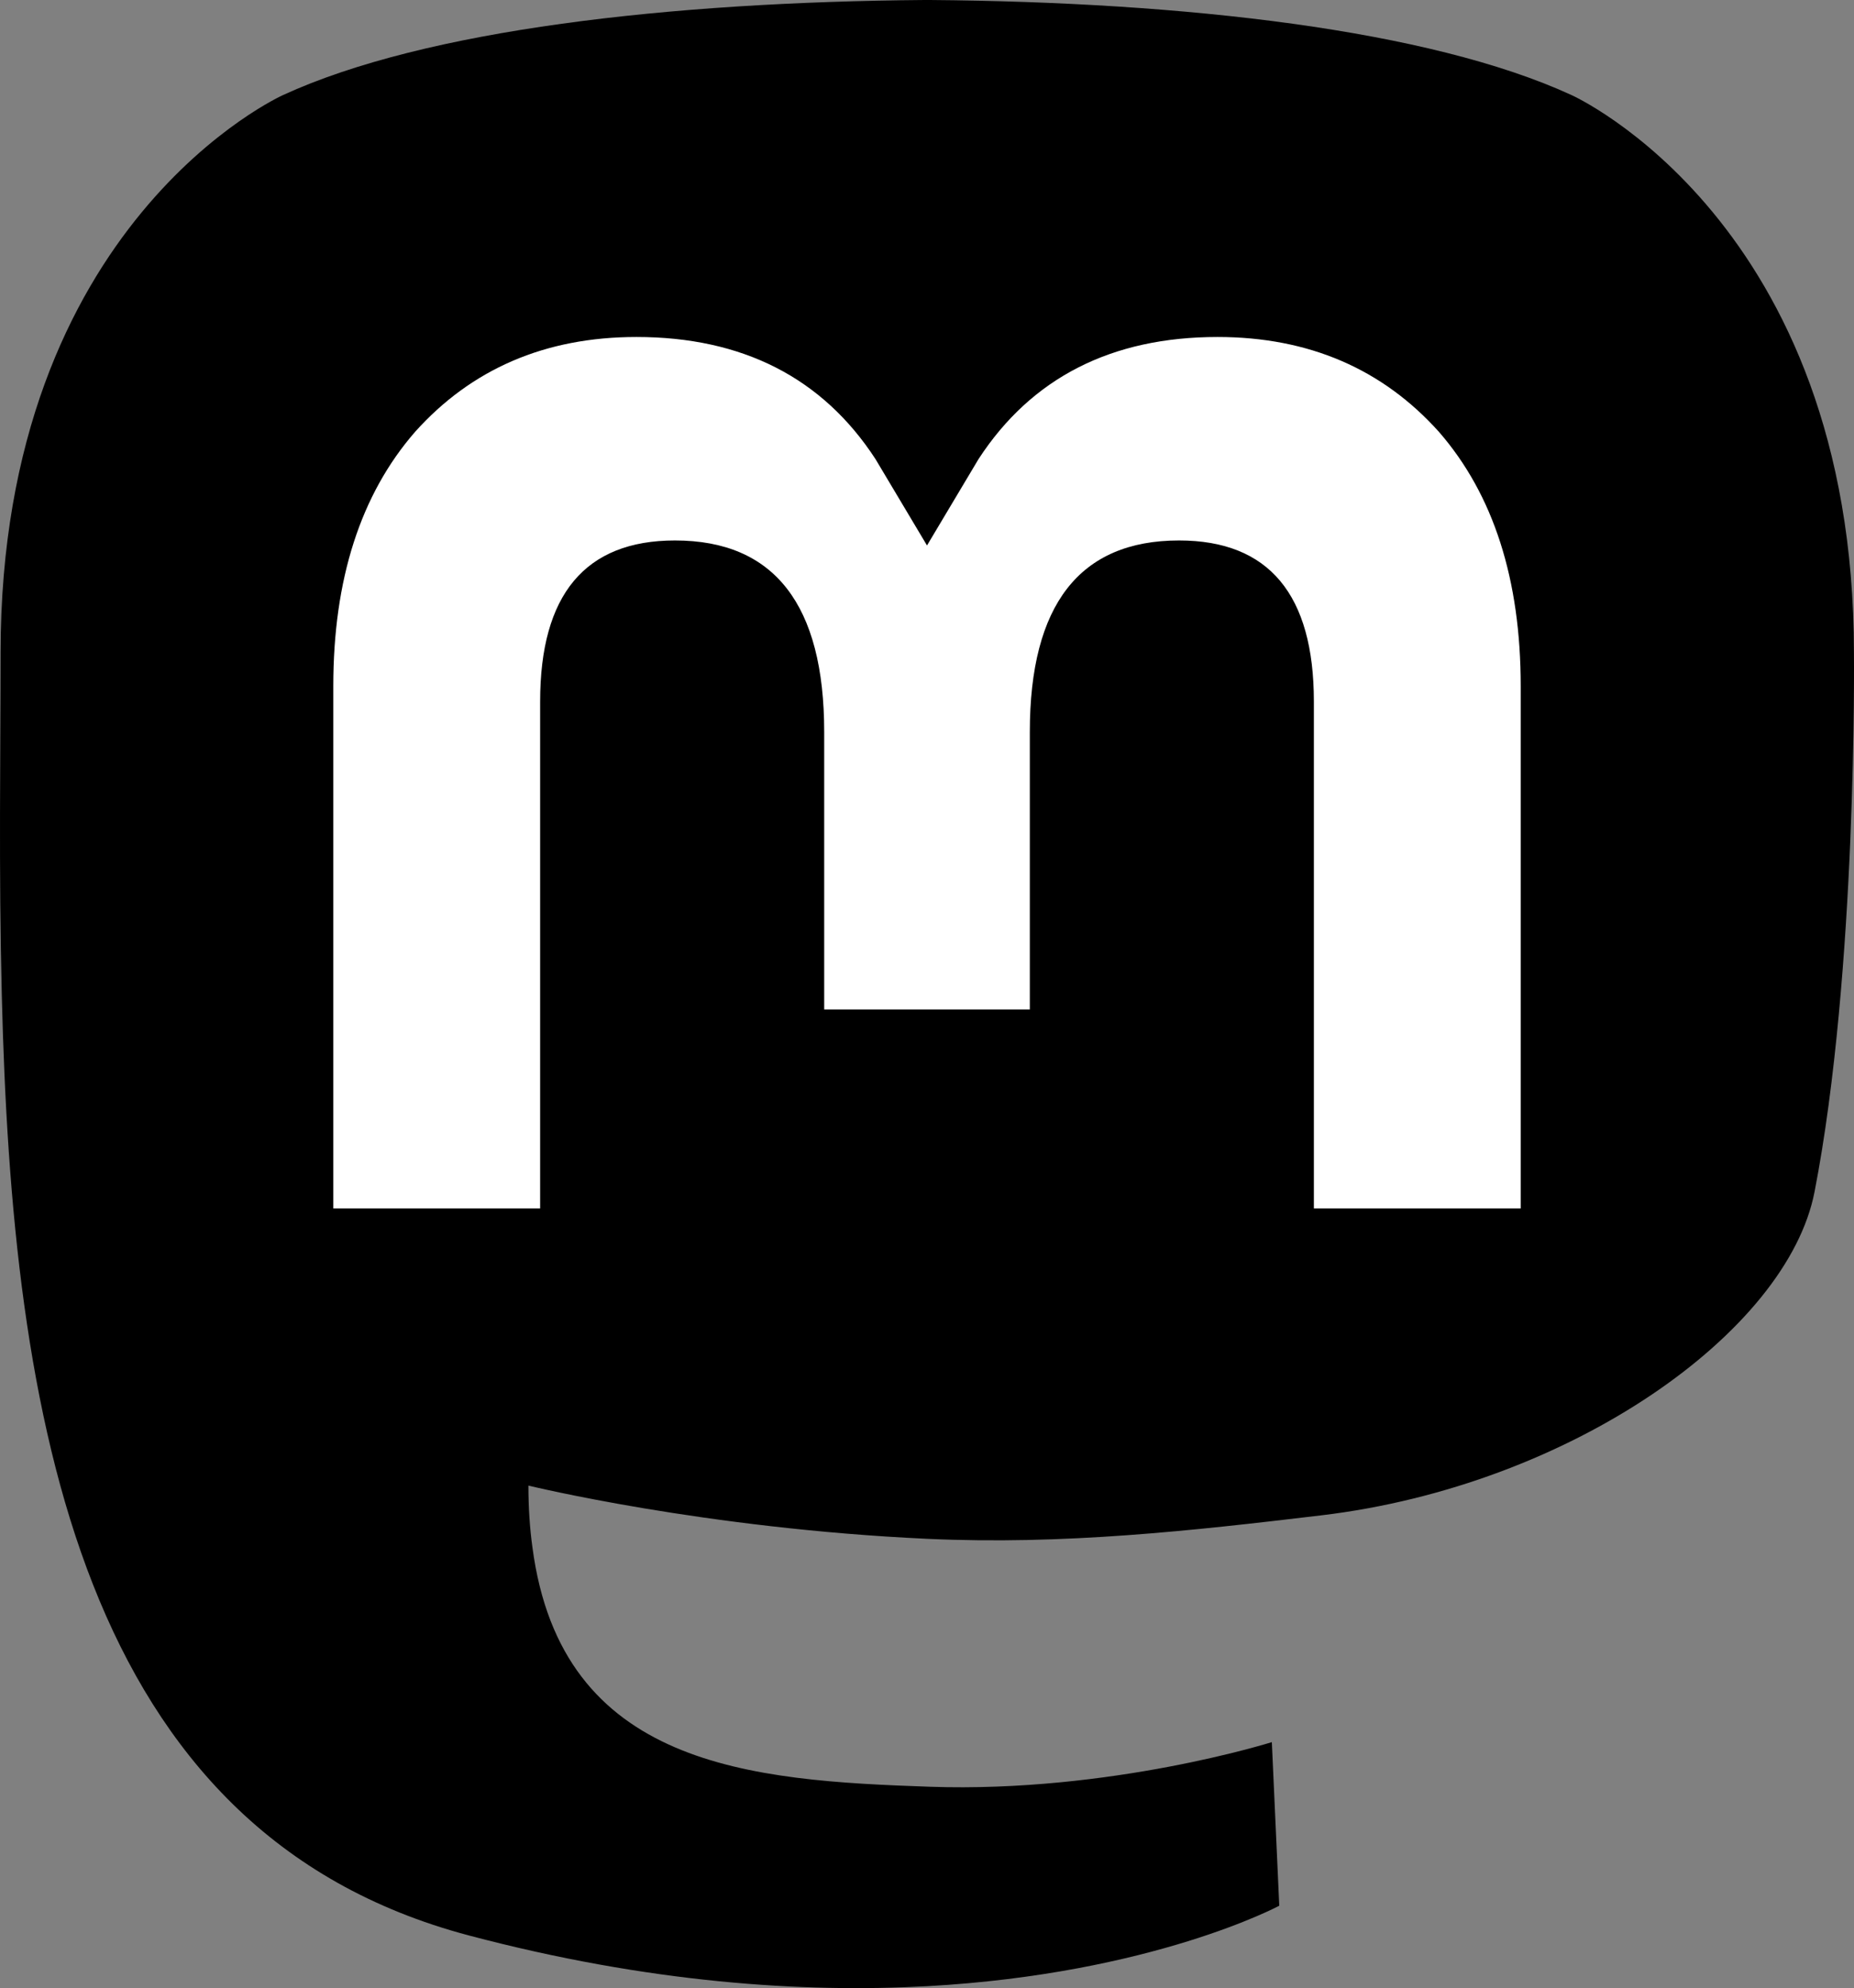
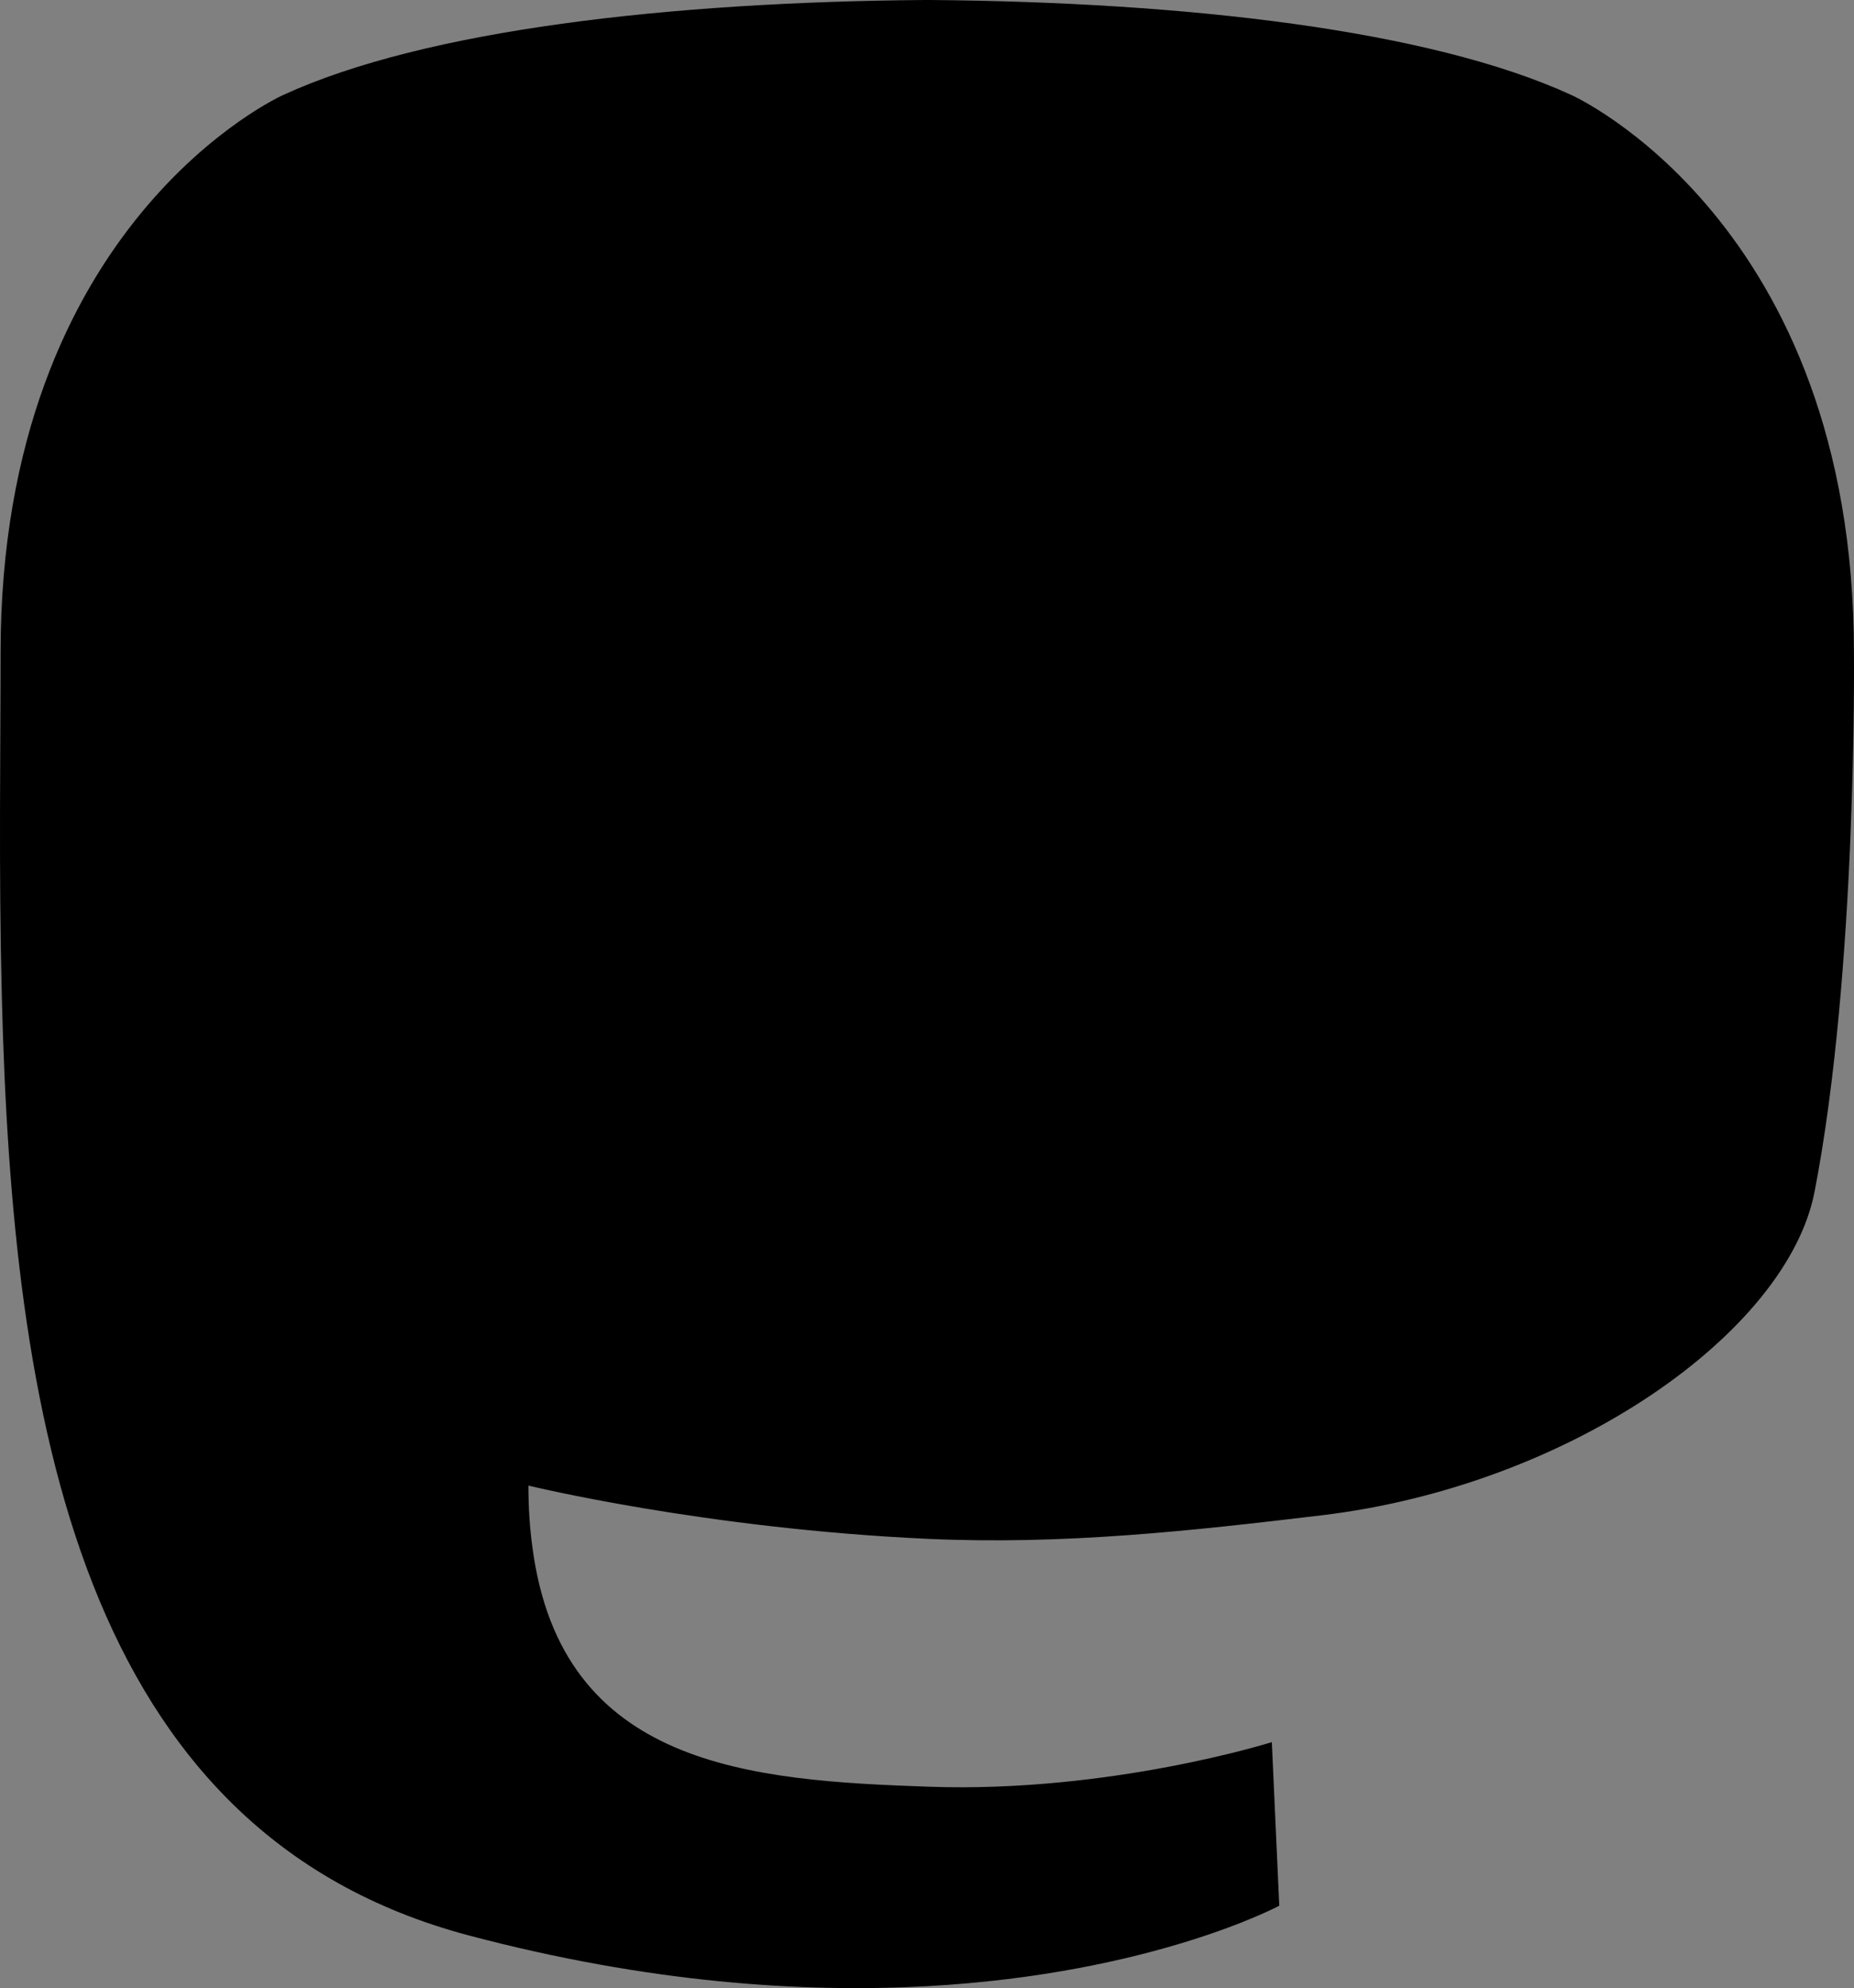
<svg xmlns="http://www.w3.org/2000/svg" xmlns:ns1="http://sodipodi.sourceforge.net/DTD/sodipodi-0.dtd" xmlns:ns2="http://www.inkscape.org/namespaces/inkscape" width="745.428" height="799.146" viewBox="-9 0 255.309 273.707" version="1.1" preserveAspectRatio="xMidYMid" id="svg2" ns1:docname="mastodon-icon.svg" ns2:version="1.3.1 (9b9bdc1480, 2023-11-25, custom)">
  <rect x="-9" y="0" width="255.309" height="273.707" fill="#808080" stroke="none" />
  <defs id="defs2" />
  <ns1:namedview id="namedview2" pagecolor="#ffffff" bordercolor="#000000" borderopacity="0.25" ns2:showpageshadow="2" ns2:pageopacity="0.0" ns2:pagecheckerboard="0" ns2:deskcolor="#d1d1d1" ns2:zoom="0.69897172" ns2:cx="514.32696" ns2:cy="577.27657" ns2:window-width="1854" ns2:window-height="1011" ns2:window-x="0" ns2:window-y="0" ns2:window-maximized="1" ns2:current-layer="g2" />
  <g id="g2" transform="translate(-9)">
    <path d="m 249.874,164.085 c -3.753,19.308 -33.613,40.438 -67.908,44.533 -17.883,2.134 -35.491,4.095 -54.266,3.234 -30.705,-1.407 -54.934,-7.329 -54.934,-7.329 0,2.989 0.184,5.835 0.553,8.497 3.992,30.303 30.048,32.118 54.729,32.964 24.911,0.852 47.093,-6.142 47.093,-6.142 l 1.023,22.521 c 0,0 -17.425,9.357 -48.465,11.078 -17.116,0.941 -38.369,-0.431 -63.123,-6.982 C 10.892,252.248 1.659,195.022 0.246,136.956 -0.185,119.715 0.081,103.459 0.081,89.862 0.081,30.487 38.984,13.083 38.984,13.083 58.6,4.074 92.259,0.286 127.251,0 h 0.86 c 34.992,0.286 68.673,4.074 88.288,13.083 0,0 38.901,17.404 38.901,76.779 0,0 0.488,43.808 -5.425,74.222" fill="#3088D4" id="path1" style="fill:#000000" />
-     <path d="M 209.413,94.469 V 166.363 H 180.93 V 96.582 c 0,-14.71 -6.189,-22.176 -18.569,-22.176 -13.688,0 -20.548,8.857 -20.548,26.37 v 38.195 h -28.315 v -38.195 c 0,-17.513 -6.862,-26.37 -20.549,-26.37 -12.38,0 -18.569,7.466 -18.569,22.176 V 166.363 H 45.897 V 94.469 c 0,-14.693 3.741,-26.37 11.256,-35.008 7.749,-8.639 17.898,-13.067 30.496,-13.067 14.575,0 25.613,5.602 32.911,16.808 l 7.095,11.893 7.096,-11.893 c 7.297,-11.206 18.334,-16.808 32.911,-16.808 12.597,0 22.745,4.428 30.496,13.067 7.513,8.639 11.255,20.315 11.255,35.008" fill="#ffffff" id="path2" />
  </g>
</svg>